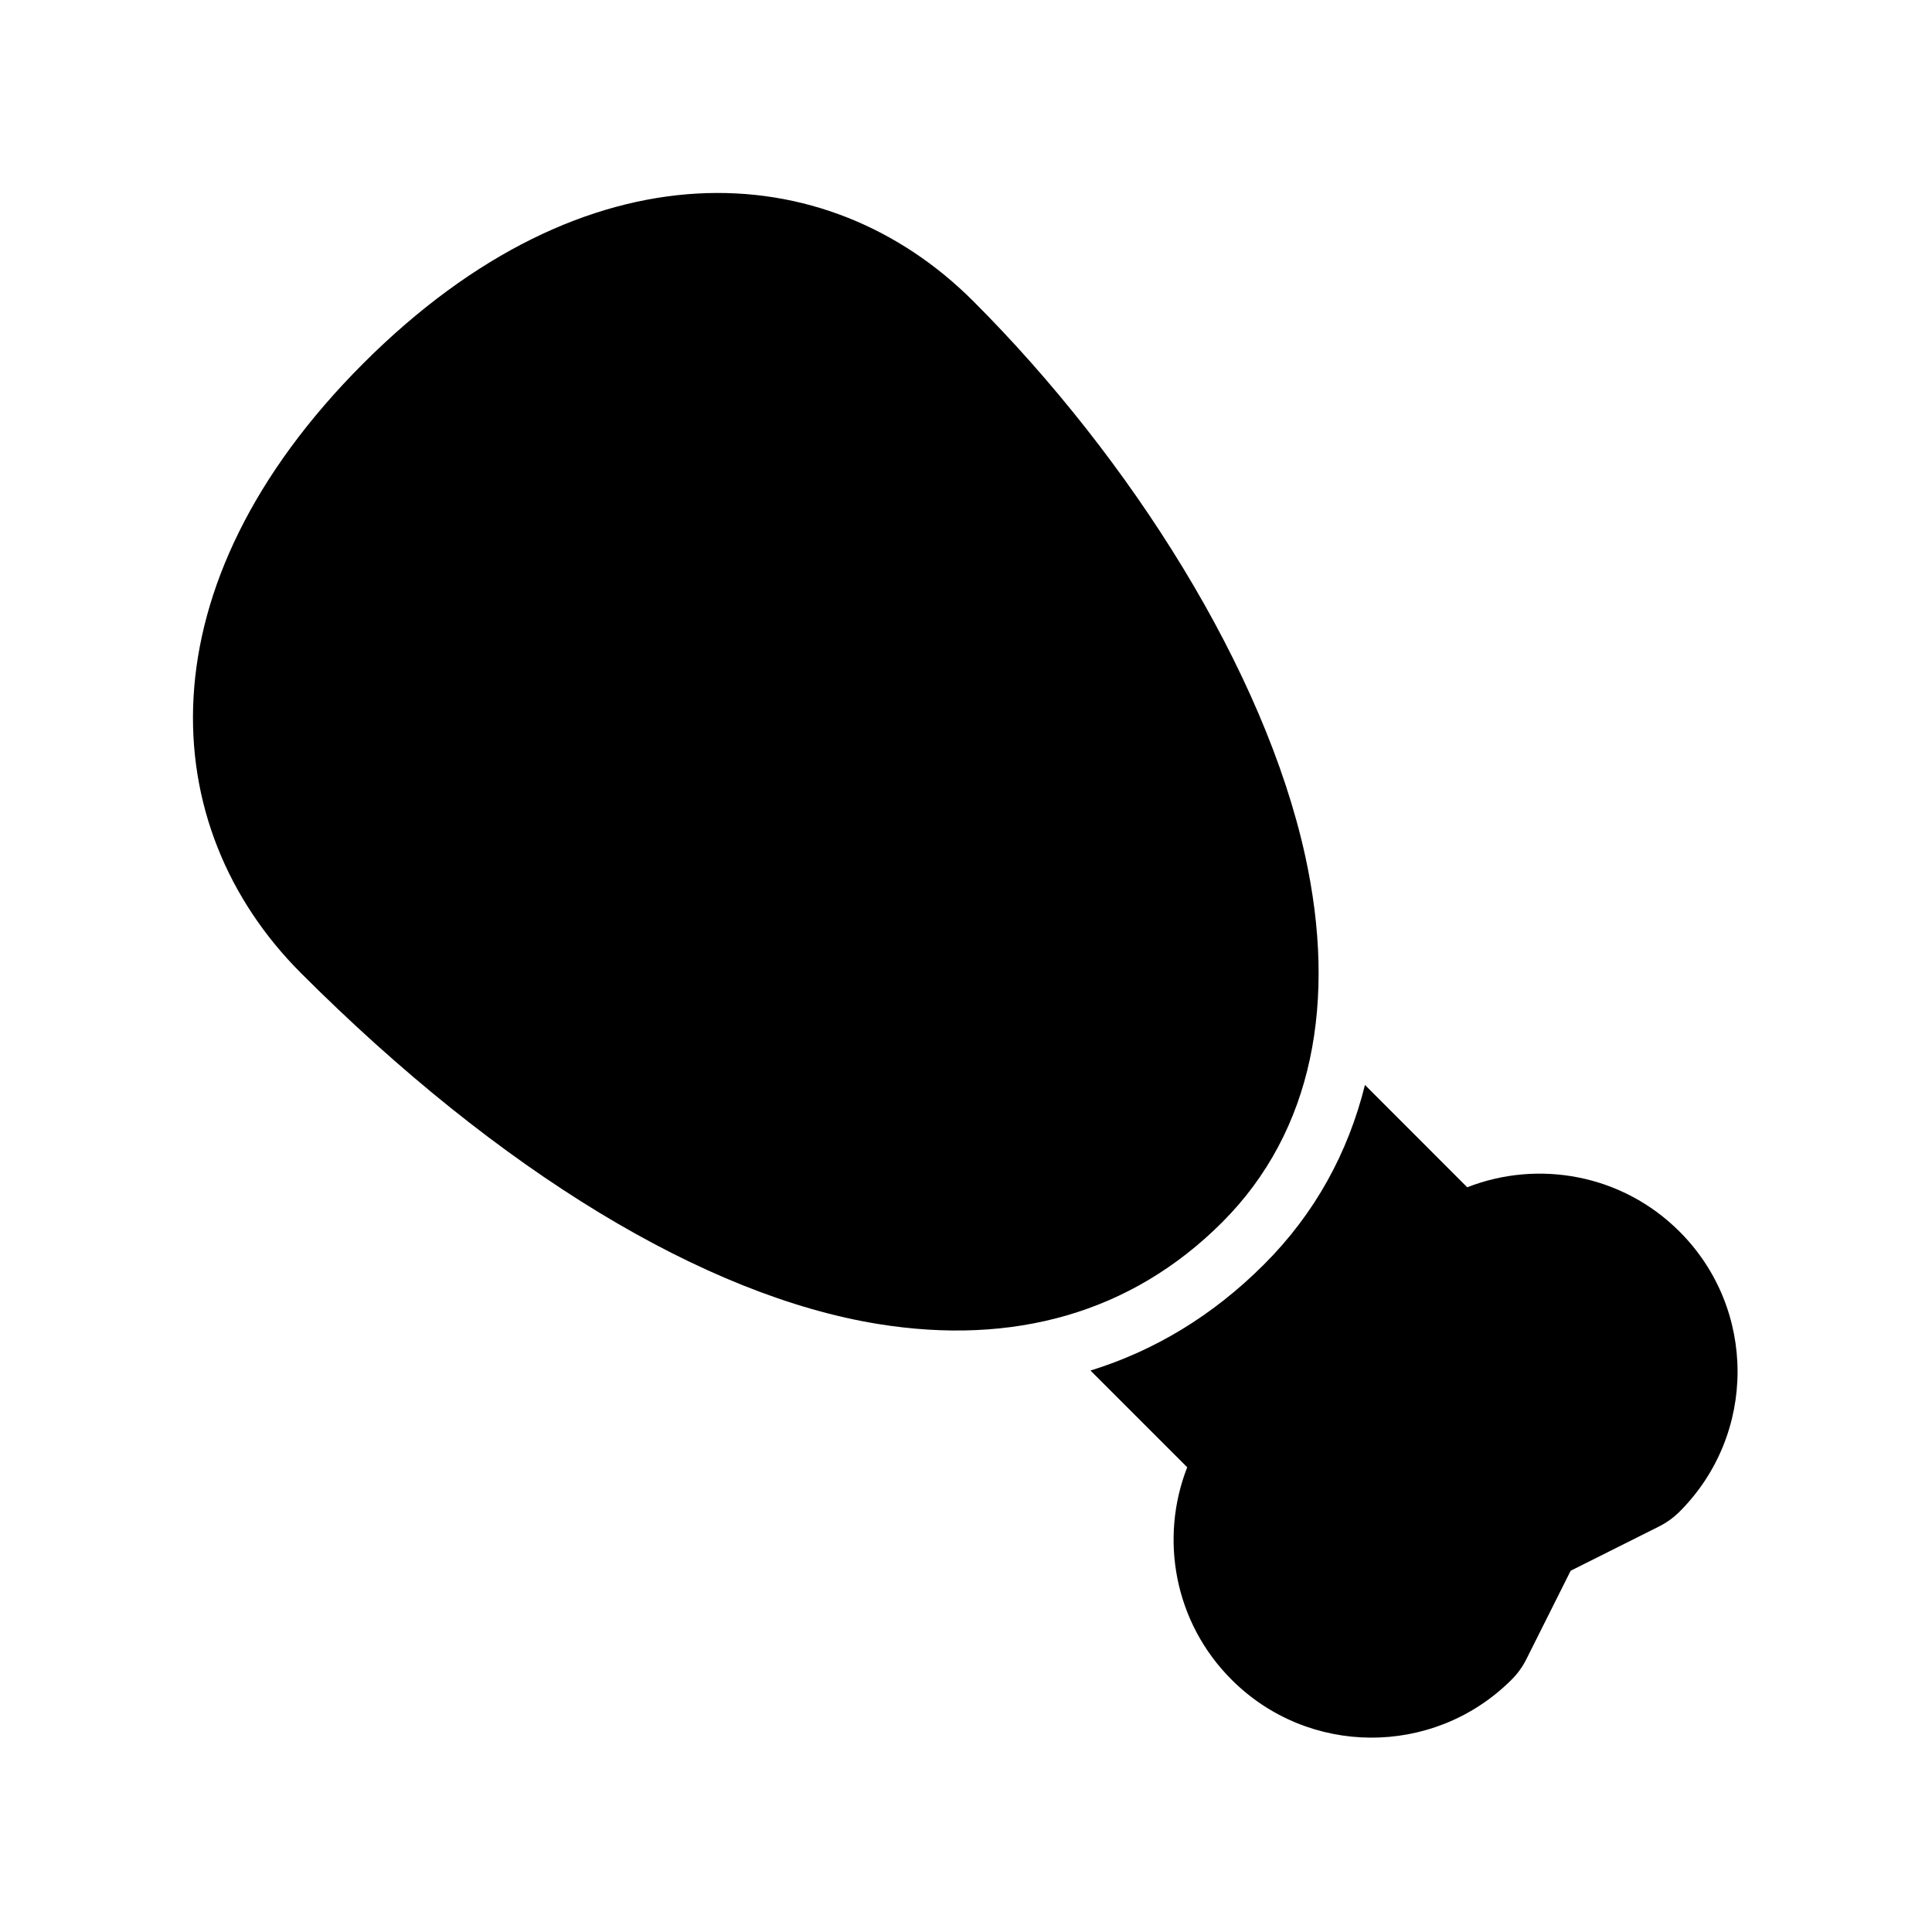
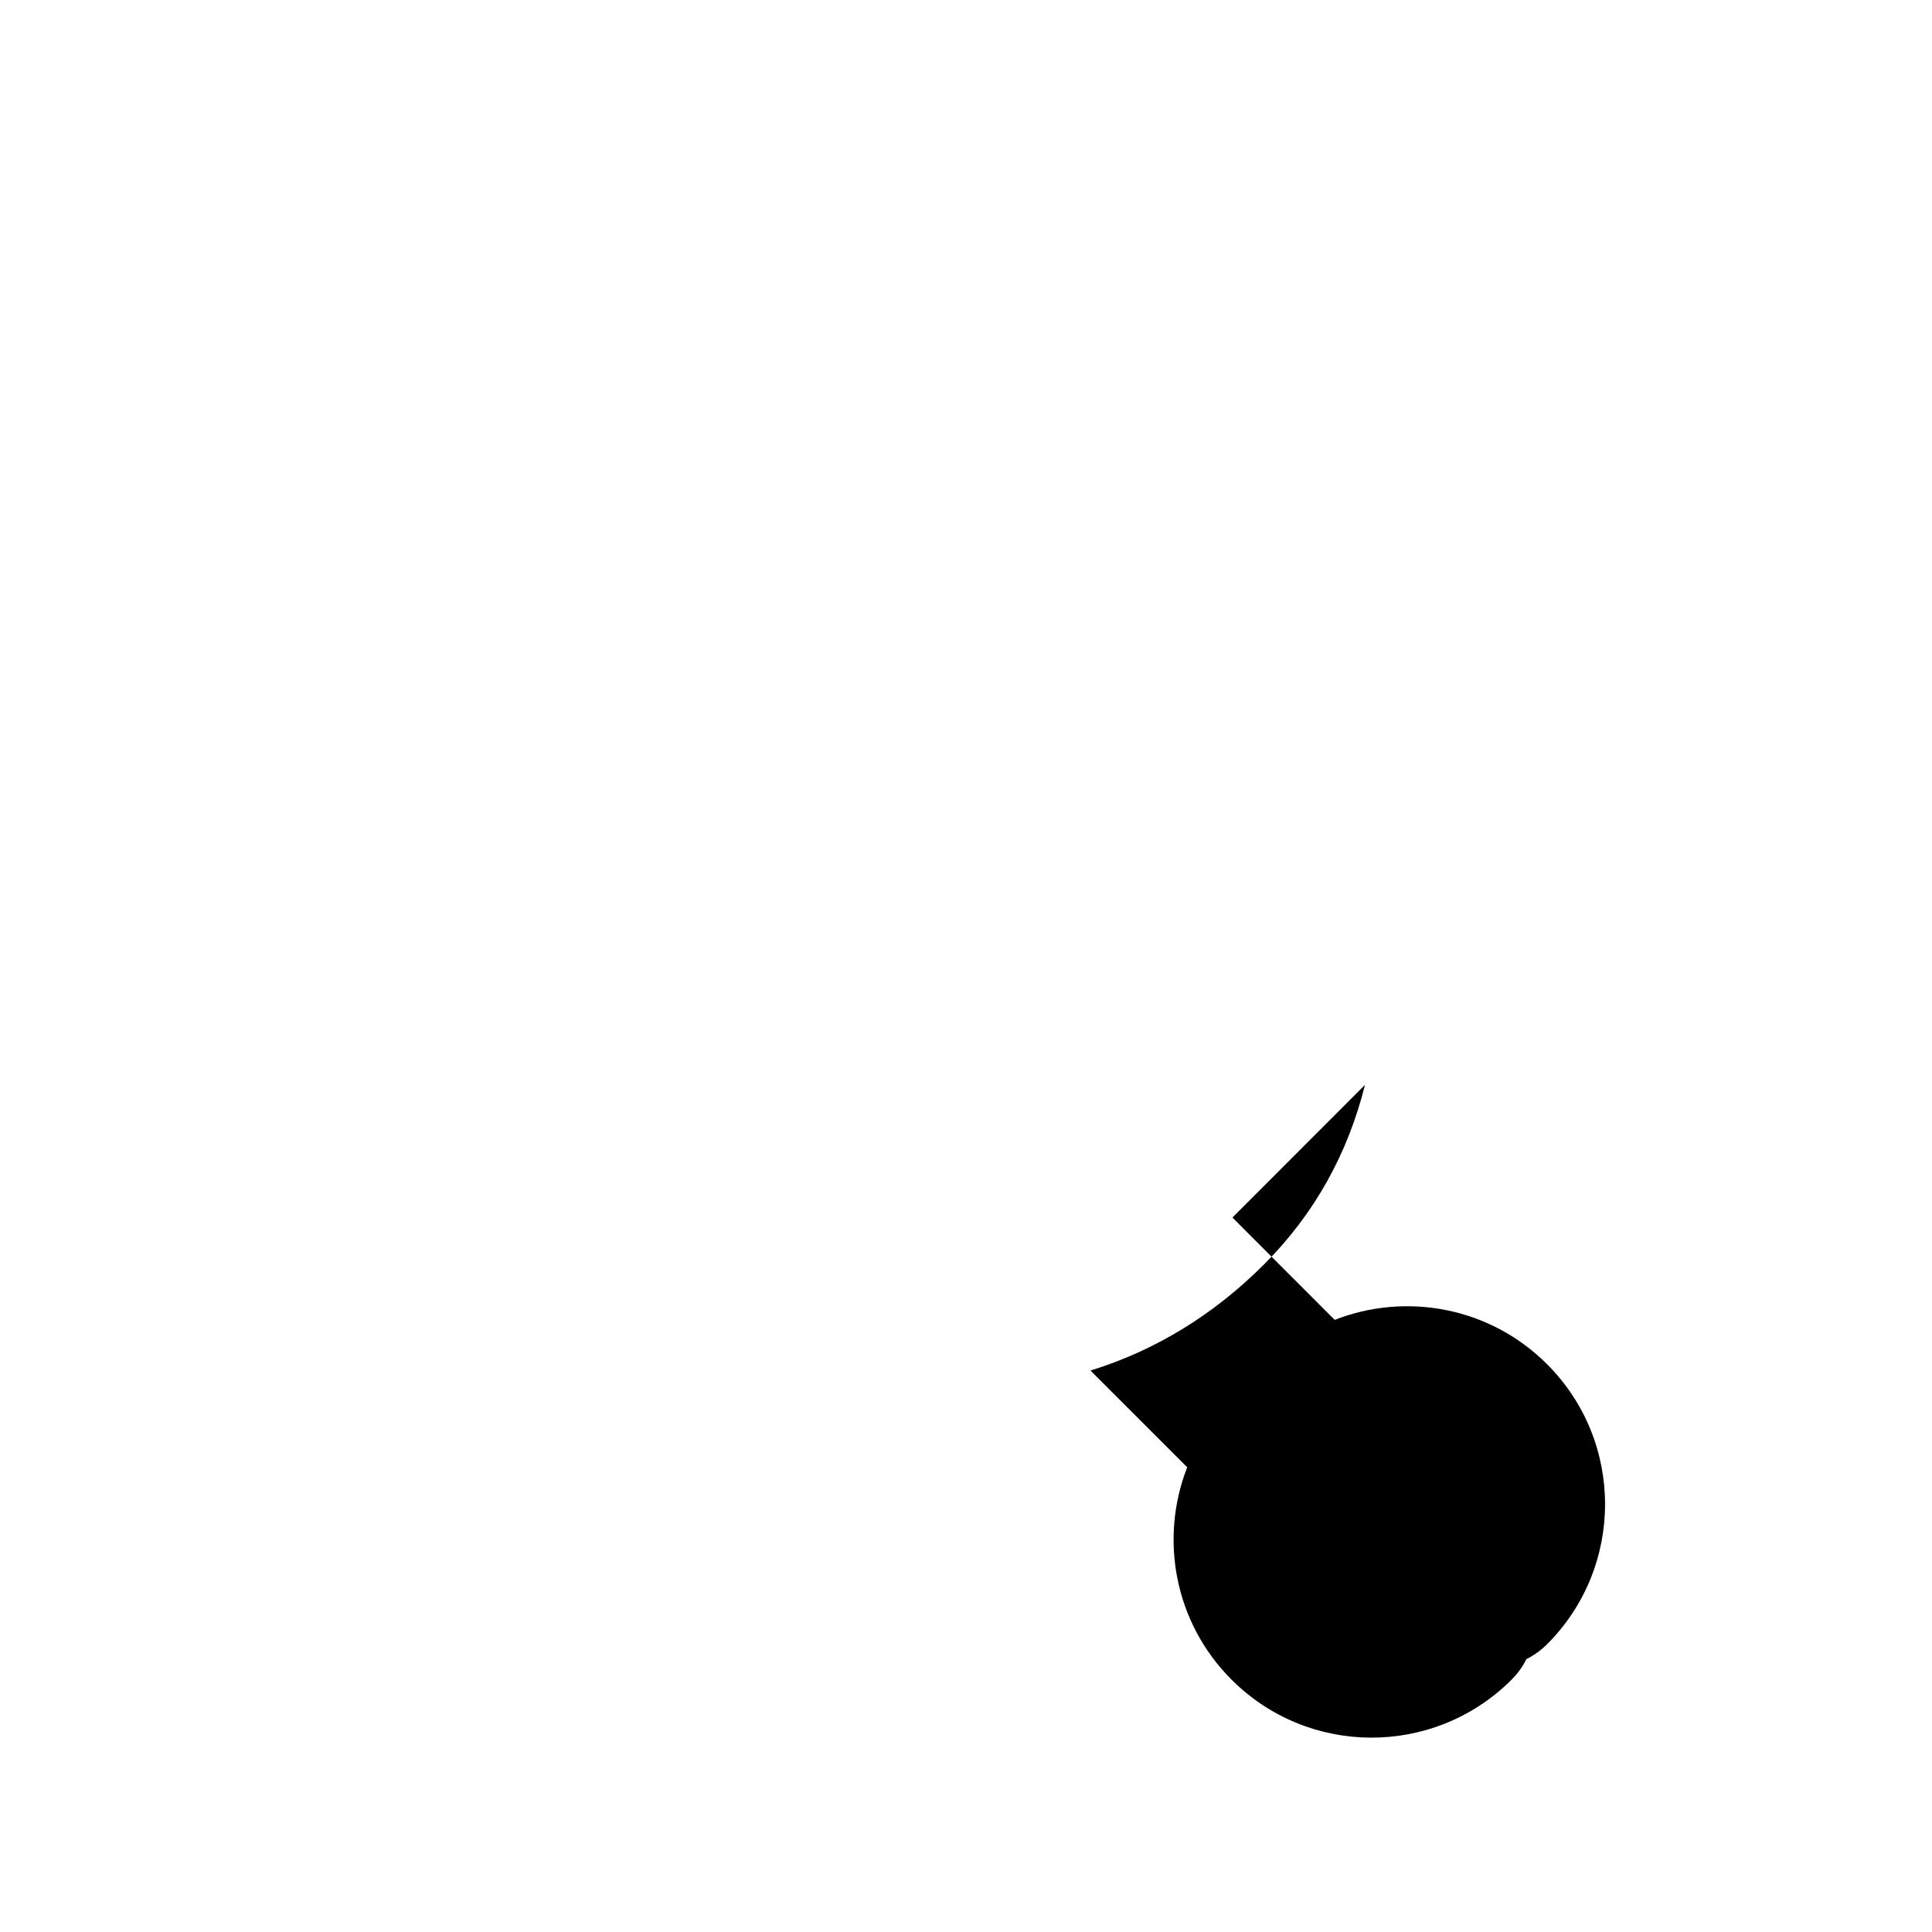
<svg xmlns="http://www.w3.org/2000/svg" fill="#000000" width="800px" height="800px" version="1.1" viewBox="144 144 512 512">
  <g fill-rule="evenodd">
-     <path d="m240.29 240.29c-59.07 59.094-55.418 122.72-16.48 161.64 52.586 52.586 107.02 85.543 152.97 92.953 35.602 5.731 66.922-2.769 91.125-26.977 24.227-24.246 30.375-58.734 22-97.023-10.77-49.207-46.203-105.3-87.977-147.07-38.918-38.941-102.55-42.594-161.64 16.48z" />
-     <path d="m505.73 431.51c-4.473 18.012-13.289 34.113-26.703 47.527-13.539 13.562-29.012 22.902-46.035 28.172l25.633 25.633c-7.367 18.828-3.465 41.082 11.754 56.281 20.34 20.363 53.301 20.488 73.809 0.398l0.398-0.398-0.02 0.02c1.594-1.574 2.918-3.402 3.945-5.457l11.734-23.426 23.426-11.734-0.043 0.02c2.016-1.008 3.863-2.332 5.481-3.945 20.488-20.488 20.488-53.738 0-74.207-15.199-15.219-37.449-19.125-56.281-11.754 0 0-14.211-14.211-27.102-27.121z" />
+     <path d="m505.73 431.51c-4.473 18.012-13.289 34.113-26.703 47.527-13.539 13.562-29.012 22.902-46.035 28.172l25.633 25.633c-7.367 18.828-3.465 41.082 11.754 56.281 20.34 20.363 53.301 20.488 73.809 0.398l0.398-0.398-0.02 0.02c1.594-1.574 2.918-3.402 3.945-5.457c2.016-1.008 3.863-2.332 5.481-3.945 20.488-20.488 20.488-53.738 0-74.207-15.199-15.219-37.449-19.125-56.281-11.754 0 0-14.211-14.211-27.102-27.121z" />
  </g>
</svg>